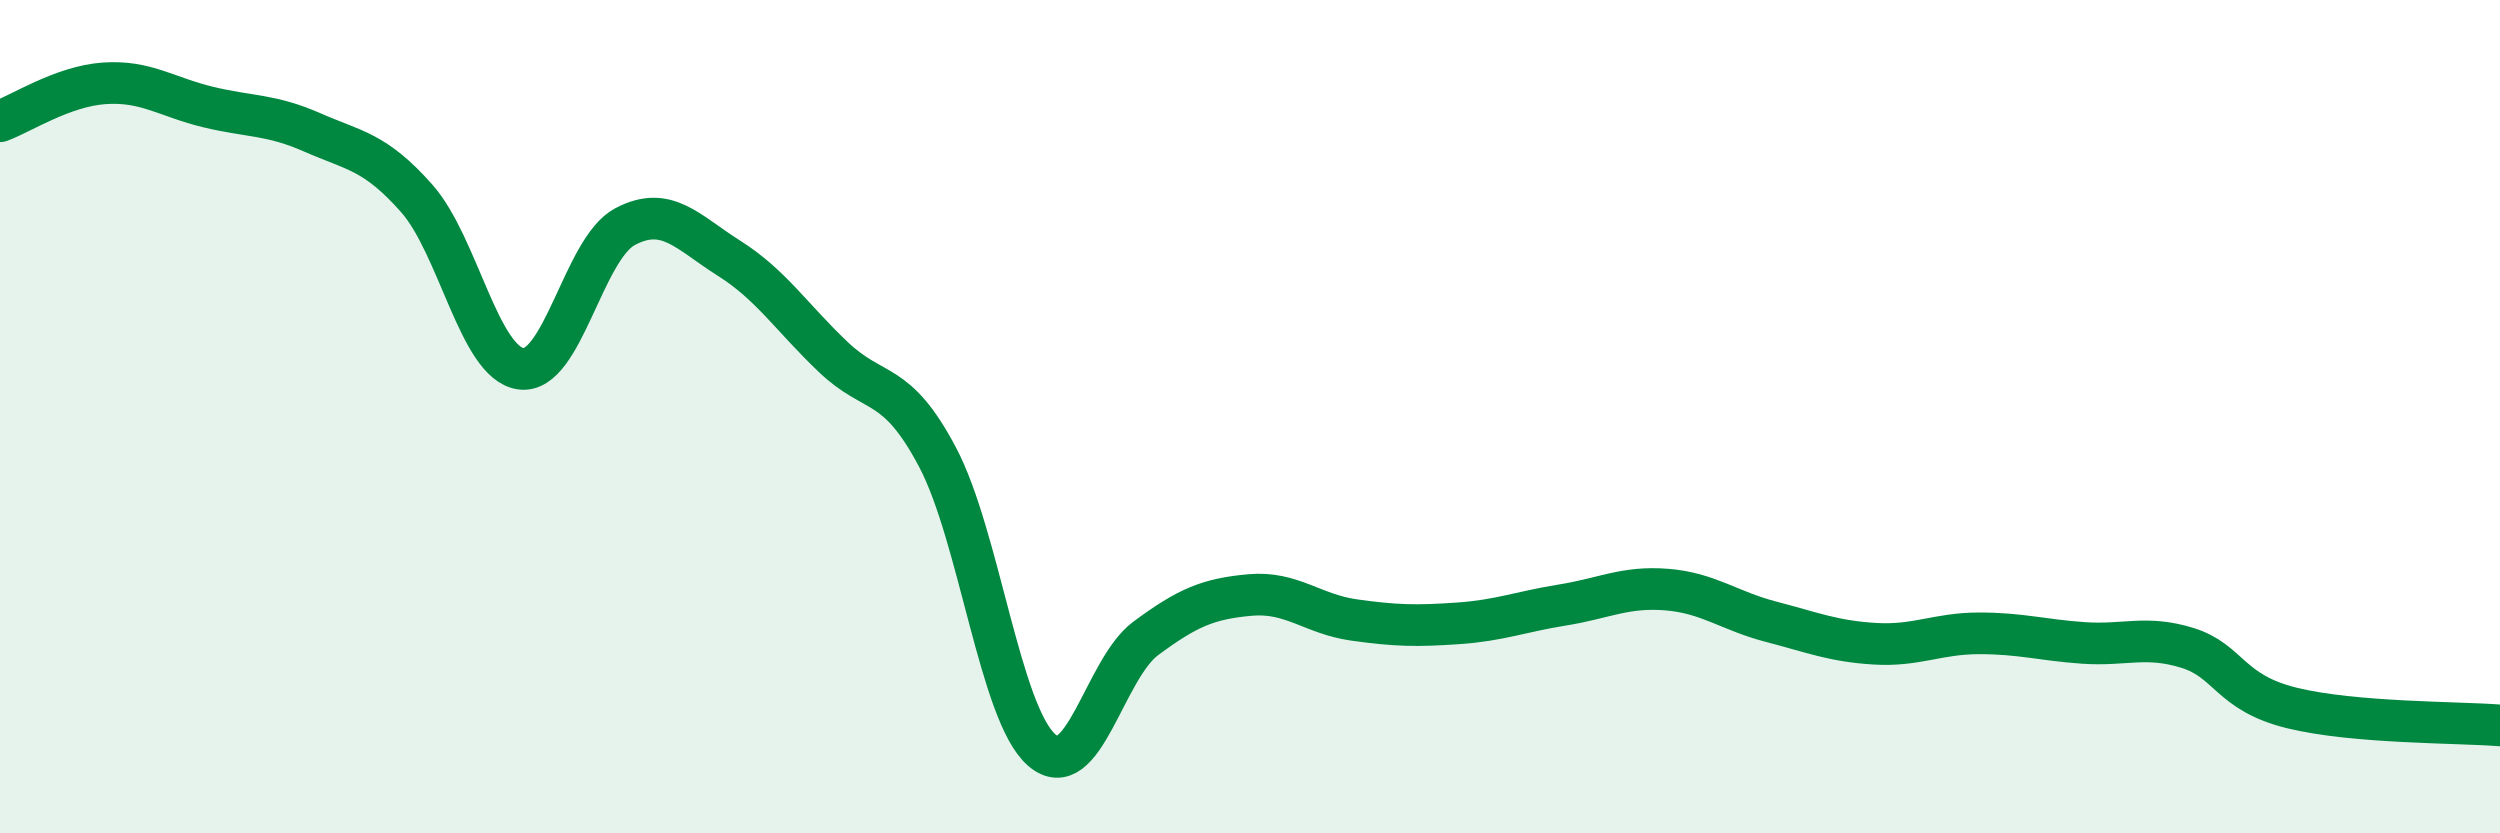
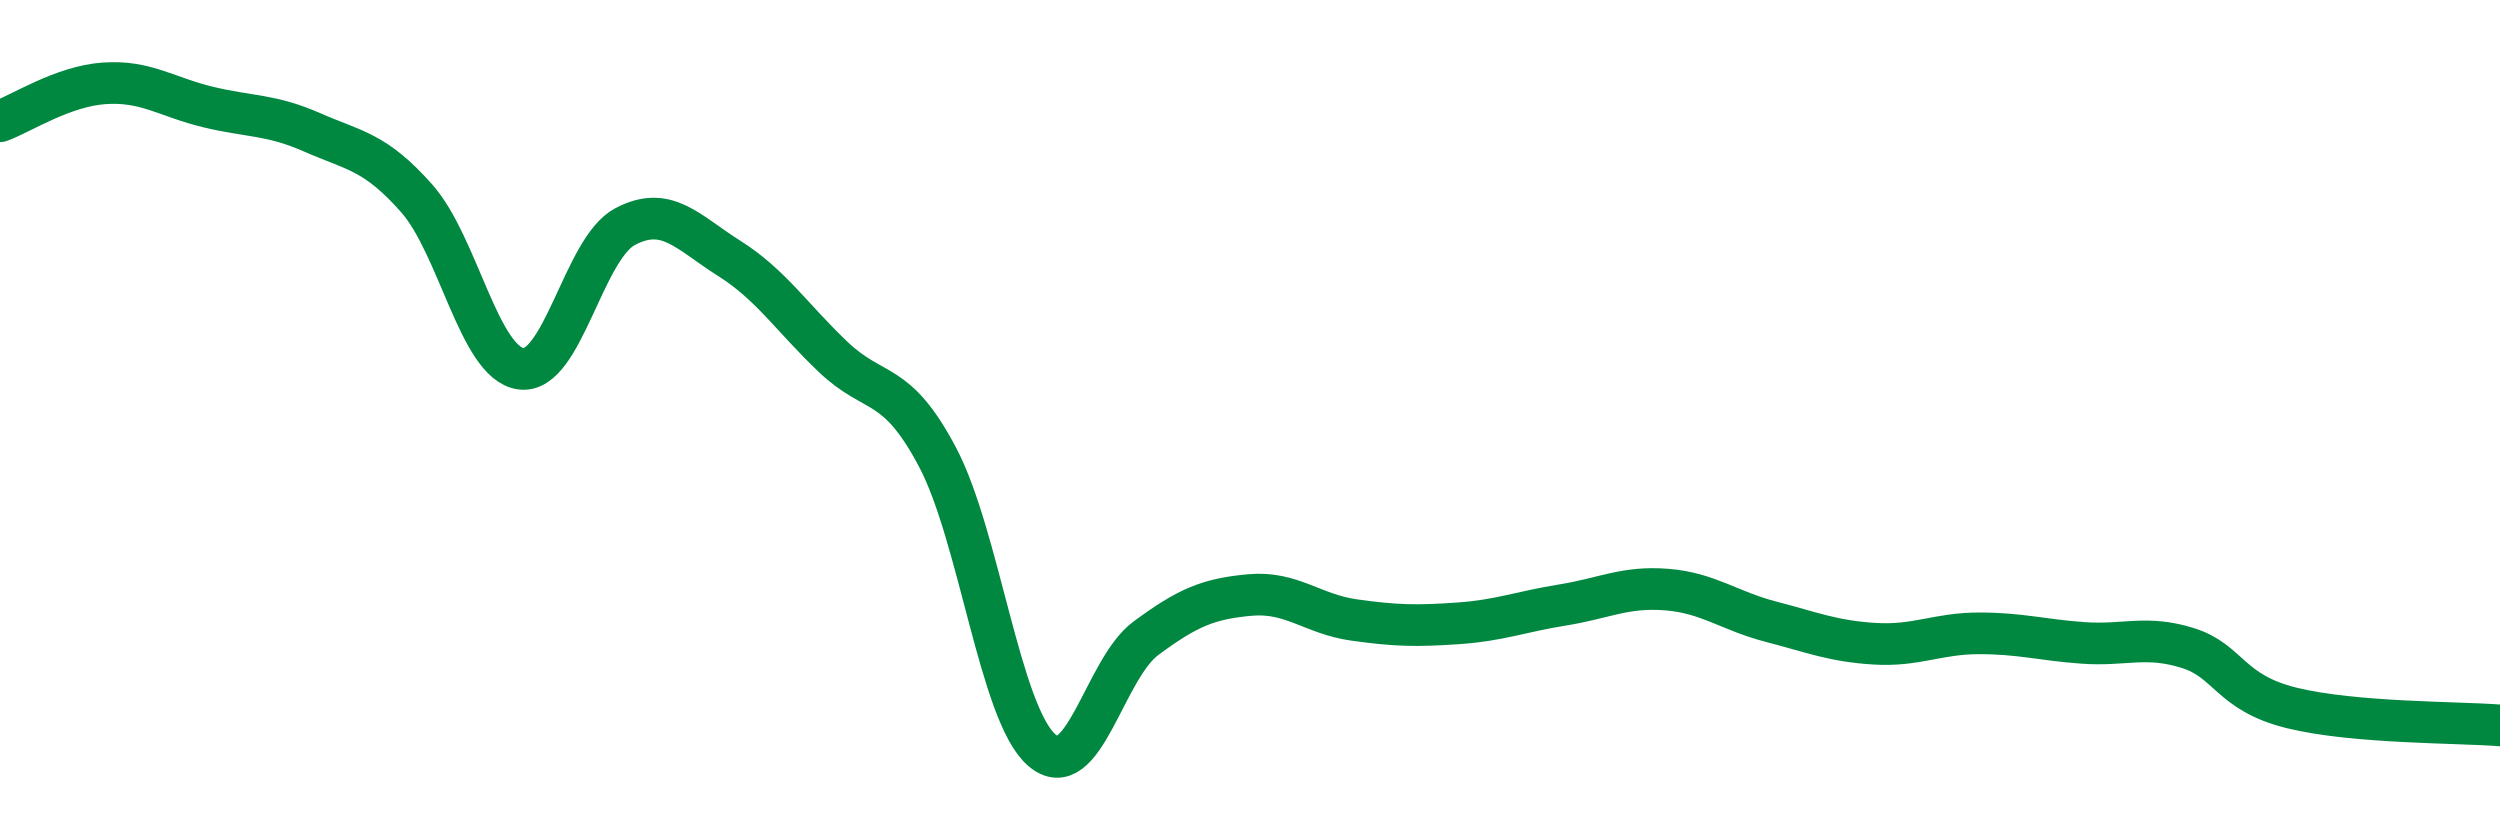
<svg xmlns="http://www.w3.org/2000/svg" width="60" height="20" viewBox="0 0 60 20">
-   <path d="M 0,2.91 C 0.5,2.73 1.5,2.07 2.5,2 C 3.5,1.93 4,2.33 5,2.57 C 6,2.81 6.5,2.74 7.5,3.18 C 8.5,3.62 9,3.63 10,4.76 C 11,5.89 11.5,8.71 12.5,8.85 C 13.5,8.99 14,5.97 15,5.44 C 16,4.91 16.5,5.57 17.5,6.2 C 18.5,6.83 19,7.62 20,8.57 C 21,9.52 21.5,9.08 22.5,10.97 C 23.5,12.86 24,17.13 25,18 C 26,18.87 26.5,16.06 27.5,15.32 C 28.5,14.58 29,14.37 30,14.28 C 31,14.19 31.5,14.74 32.5,14.88 C 33.5,15.02 34,15.03 35,14.96 C 36,14.89 36.5,14.68 37.5,14.52 C 38.5,14.36 39,14.07 40,14.15 C 41,14.23 41.5,14.66 42.5,14.92 C 43.5,15.18 44,15.39 45,15.45 C 46,15.51 46.5,15.2 47.5,15.2 C 48.5,15.2 49,15.36 50,15.43 C 51,15.5 51.5,15.24 52.5,15.55 C 53.5,15.86 53.5,16.62 55,16.99 C 56.5,17.36 59,17.33 60,17.41L60 20L0 20Z" fill="#008740" opacity="0.1" stroke-linecap="round" stroke-linejoin="round" />
  <path d="M 0,2.91 C 0.5,2.73 1.5,2.07 2.5,2 C 3.5,1.93 4,2.33 5,2.57 C 6,2.81 6.5,2.74 7.5,3.18 C 8.5,3.62 9,3.63 10,4.76 C 11,5.89 11.5,8.71 12.5,8.85 C 13.5,8.99 14,5.97 15,5.44 C 16,4.91 16.5,5.57 17.5,6.2 C 18.5,6.83 19,7.62 20,8.57 C 21,9.52 21.5,9.08 22.5,10.97 C 23.5,12.86 24,17.13 25,18 C 26,18.87 26.5,16.06 27.5,15.32 C 28.5,14.58 29,14.37 30,14.28 C 31,14.19 31.5,14.74 32.5,14.88 C 33.5,15.02 34,15.03 35,14.96 C 36,14.89 36.5,14.68 37.5,14.52 C 38.5,14.36 39,14.07 40,14.15 C 41,14.23 41.5,14.66 42.5,14.92 C 43.5,15.18 44,15.39 45,15.45 C 46,15.51 46.5,15.2 47.5,15.2 C 48.5,15.2 49,15.36 50,15.43 C 51,15.5 51.5,15.24 52.5,15.55 C 53.5,15.86 53.5,16.62 55,16.99 C 56.5,17.36 59,17.33 60,17.41" stroke="#008740" stroke-width="1" fill="none" stroke-linecap="round" stroke-linejoin="round" />
</svg>